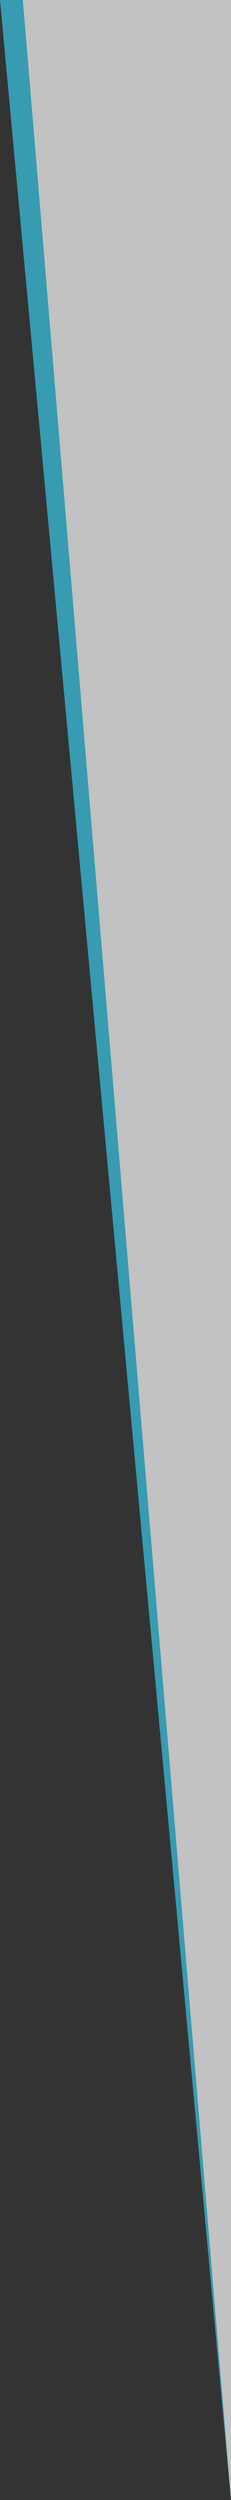
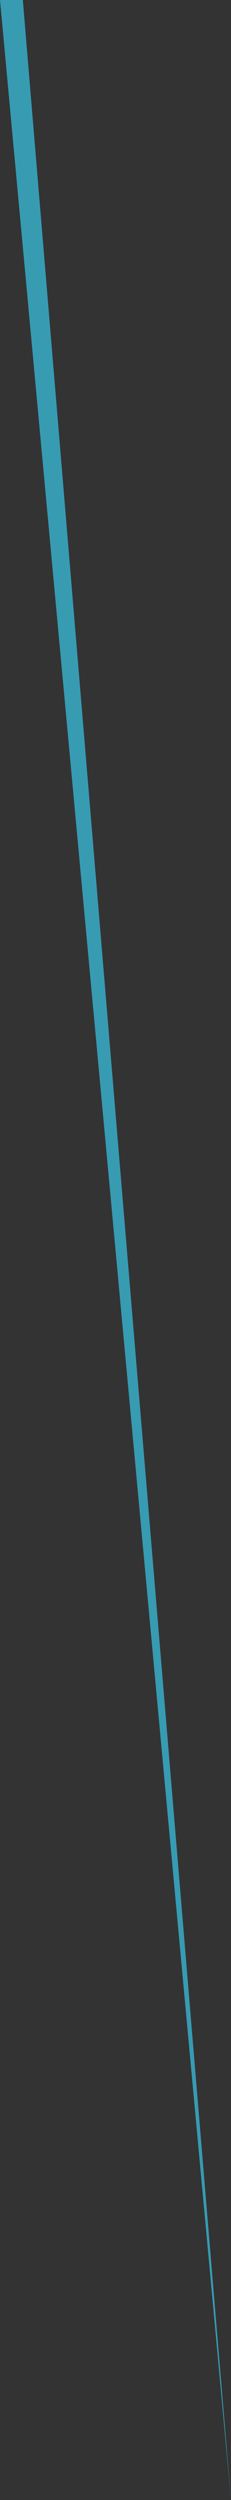
<svg xmlns="http://www.w3.org/2000/svg" id="_レイヤー_2" data-name="レイヤー 2" viewBox="0 0 162.79 1759.89">
  <rect x="0" y="0" width="162.79" height="1759.89" fill="#333333" stroke="none" />
  <defs>
    <style>
      .cls-1 {
        fill: #fff;
      }

      .cls-1, .cls-2 {
        opacity: .7;
        stroke-width: 0px;
      }

      .cls-2 {
        fill: #3ac8e8;
      }
    </style>
  </defs>
  <g id="_ヘッダー" data-name="ヘッダー">
    <g>
-       <polygon class="cls-1" points="16.09 0 162.79 1759.89 162.79 0 16.09 0" />
      <polygon class="cls-2" points="0 0 162.79 1759.89 16.09 0 0 0" />
    </g>
  </g>
</svg>